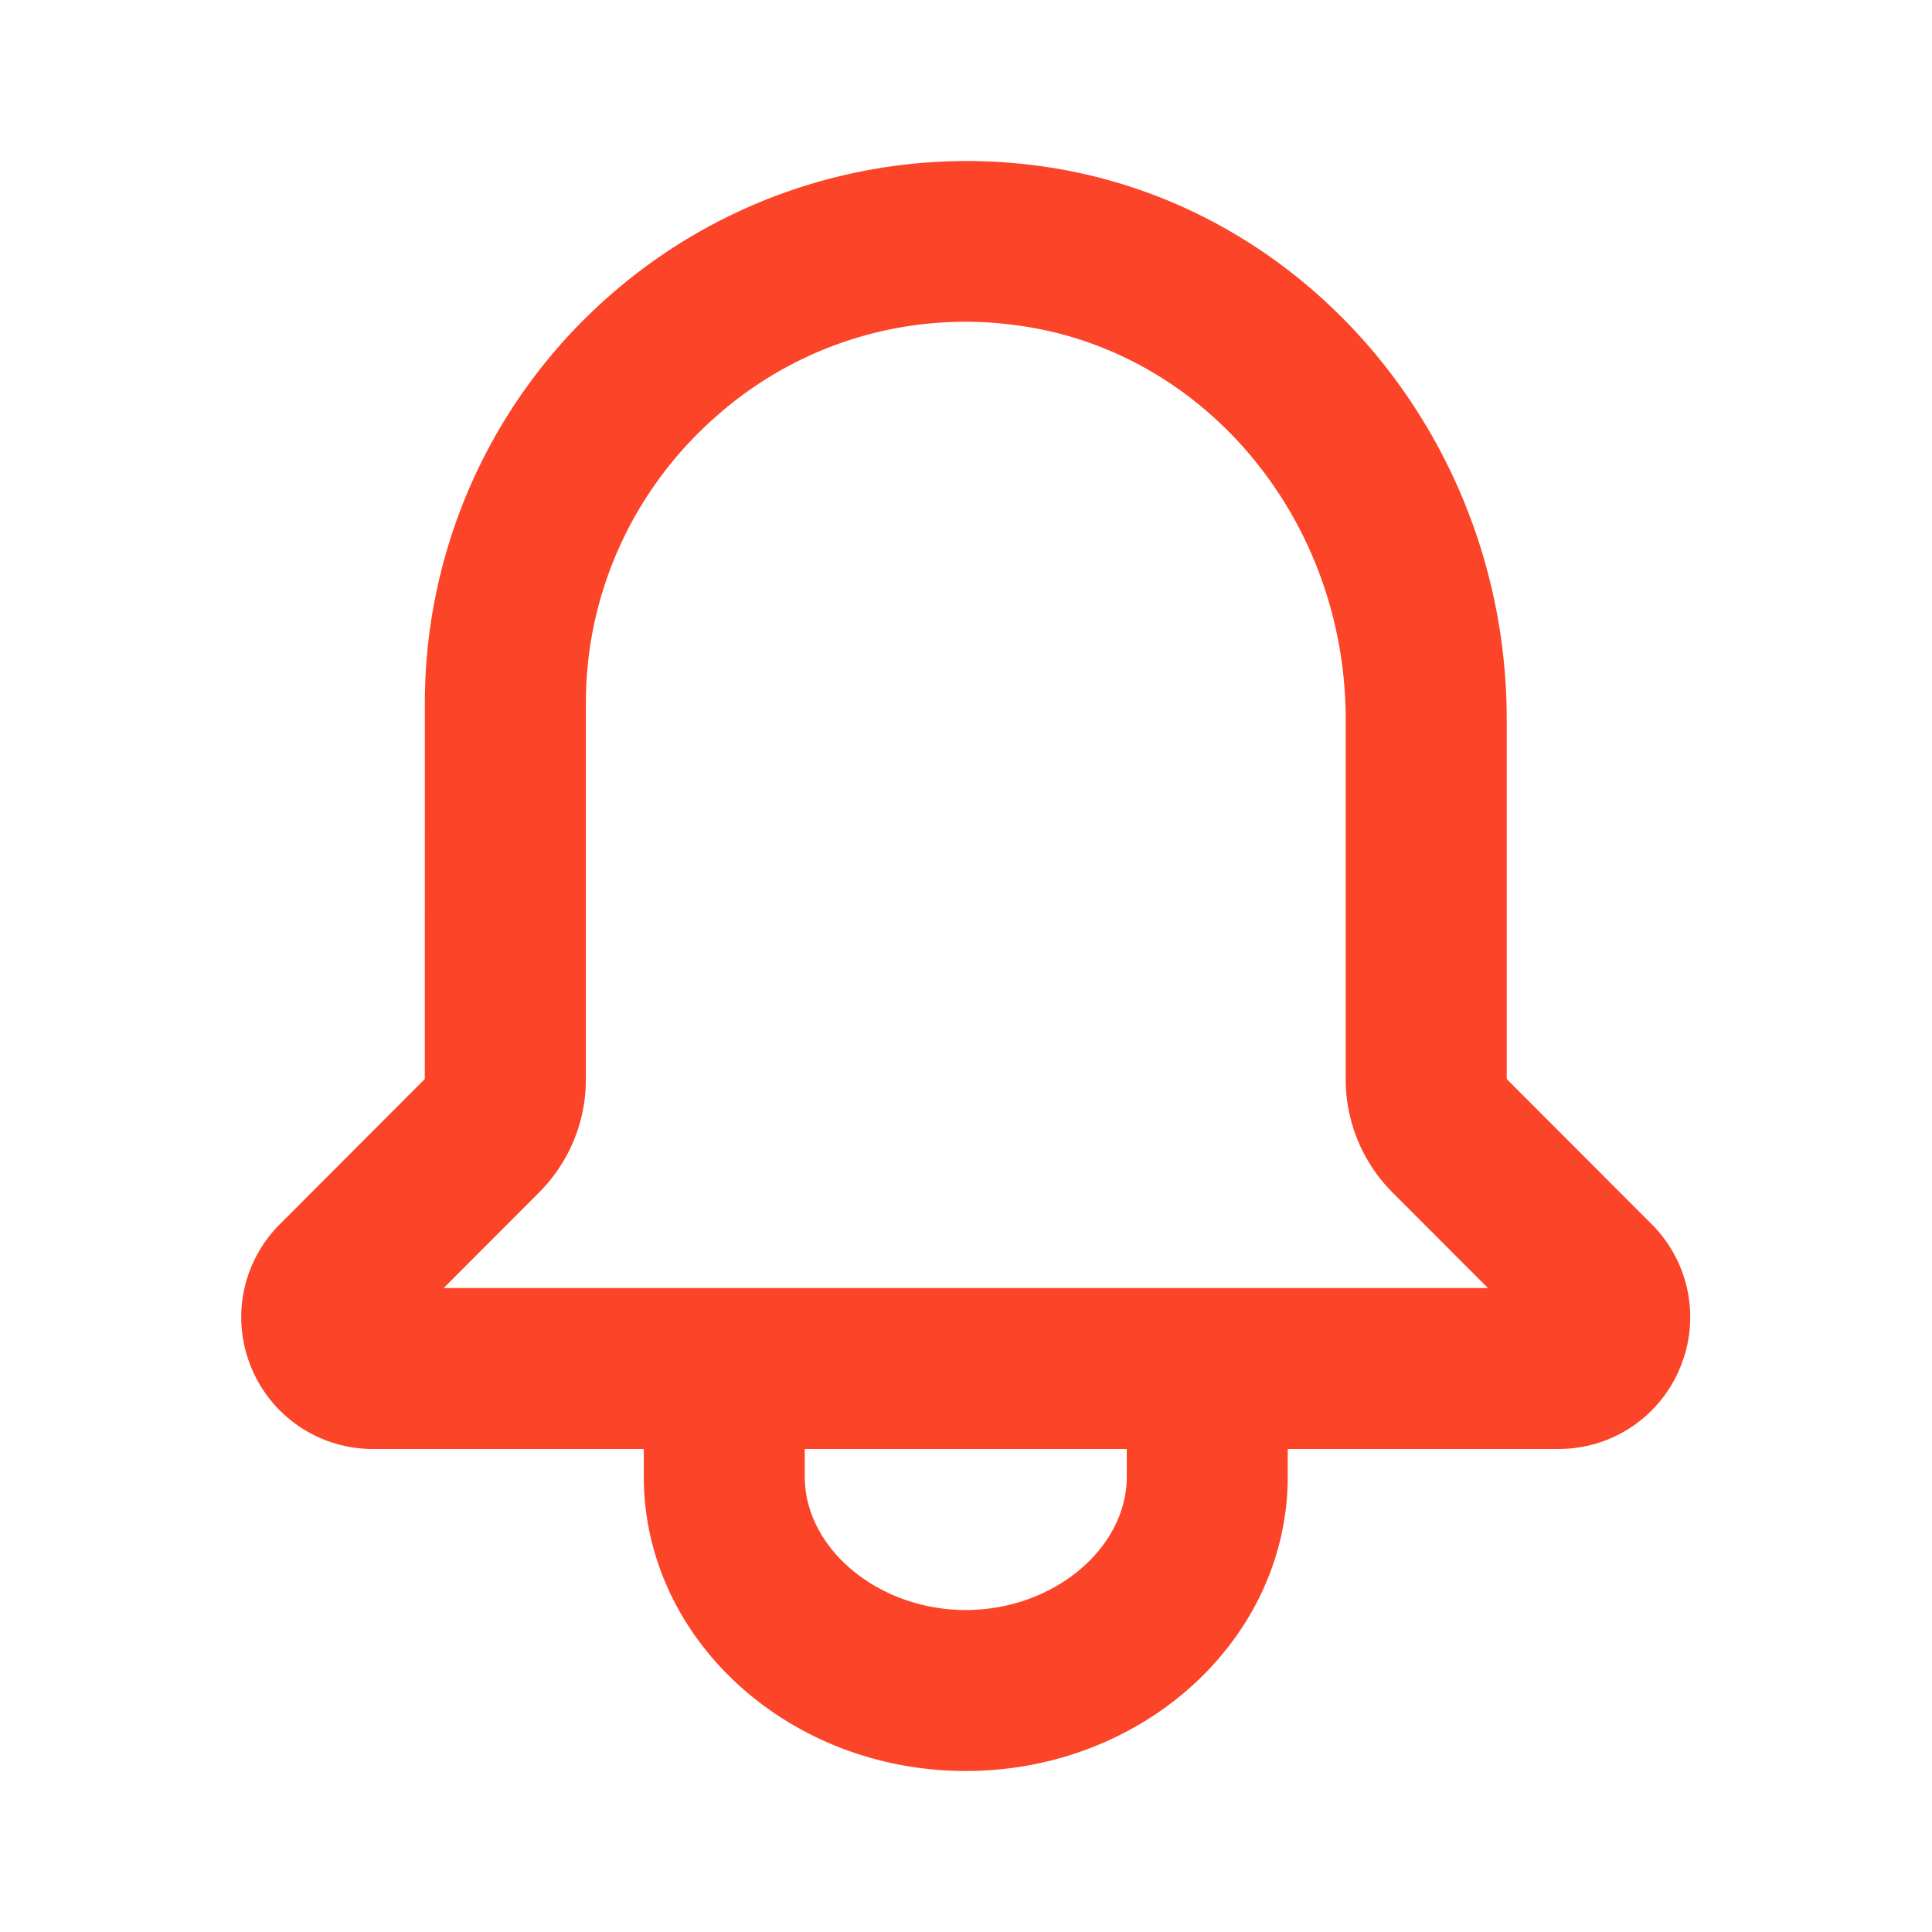
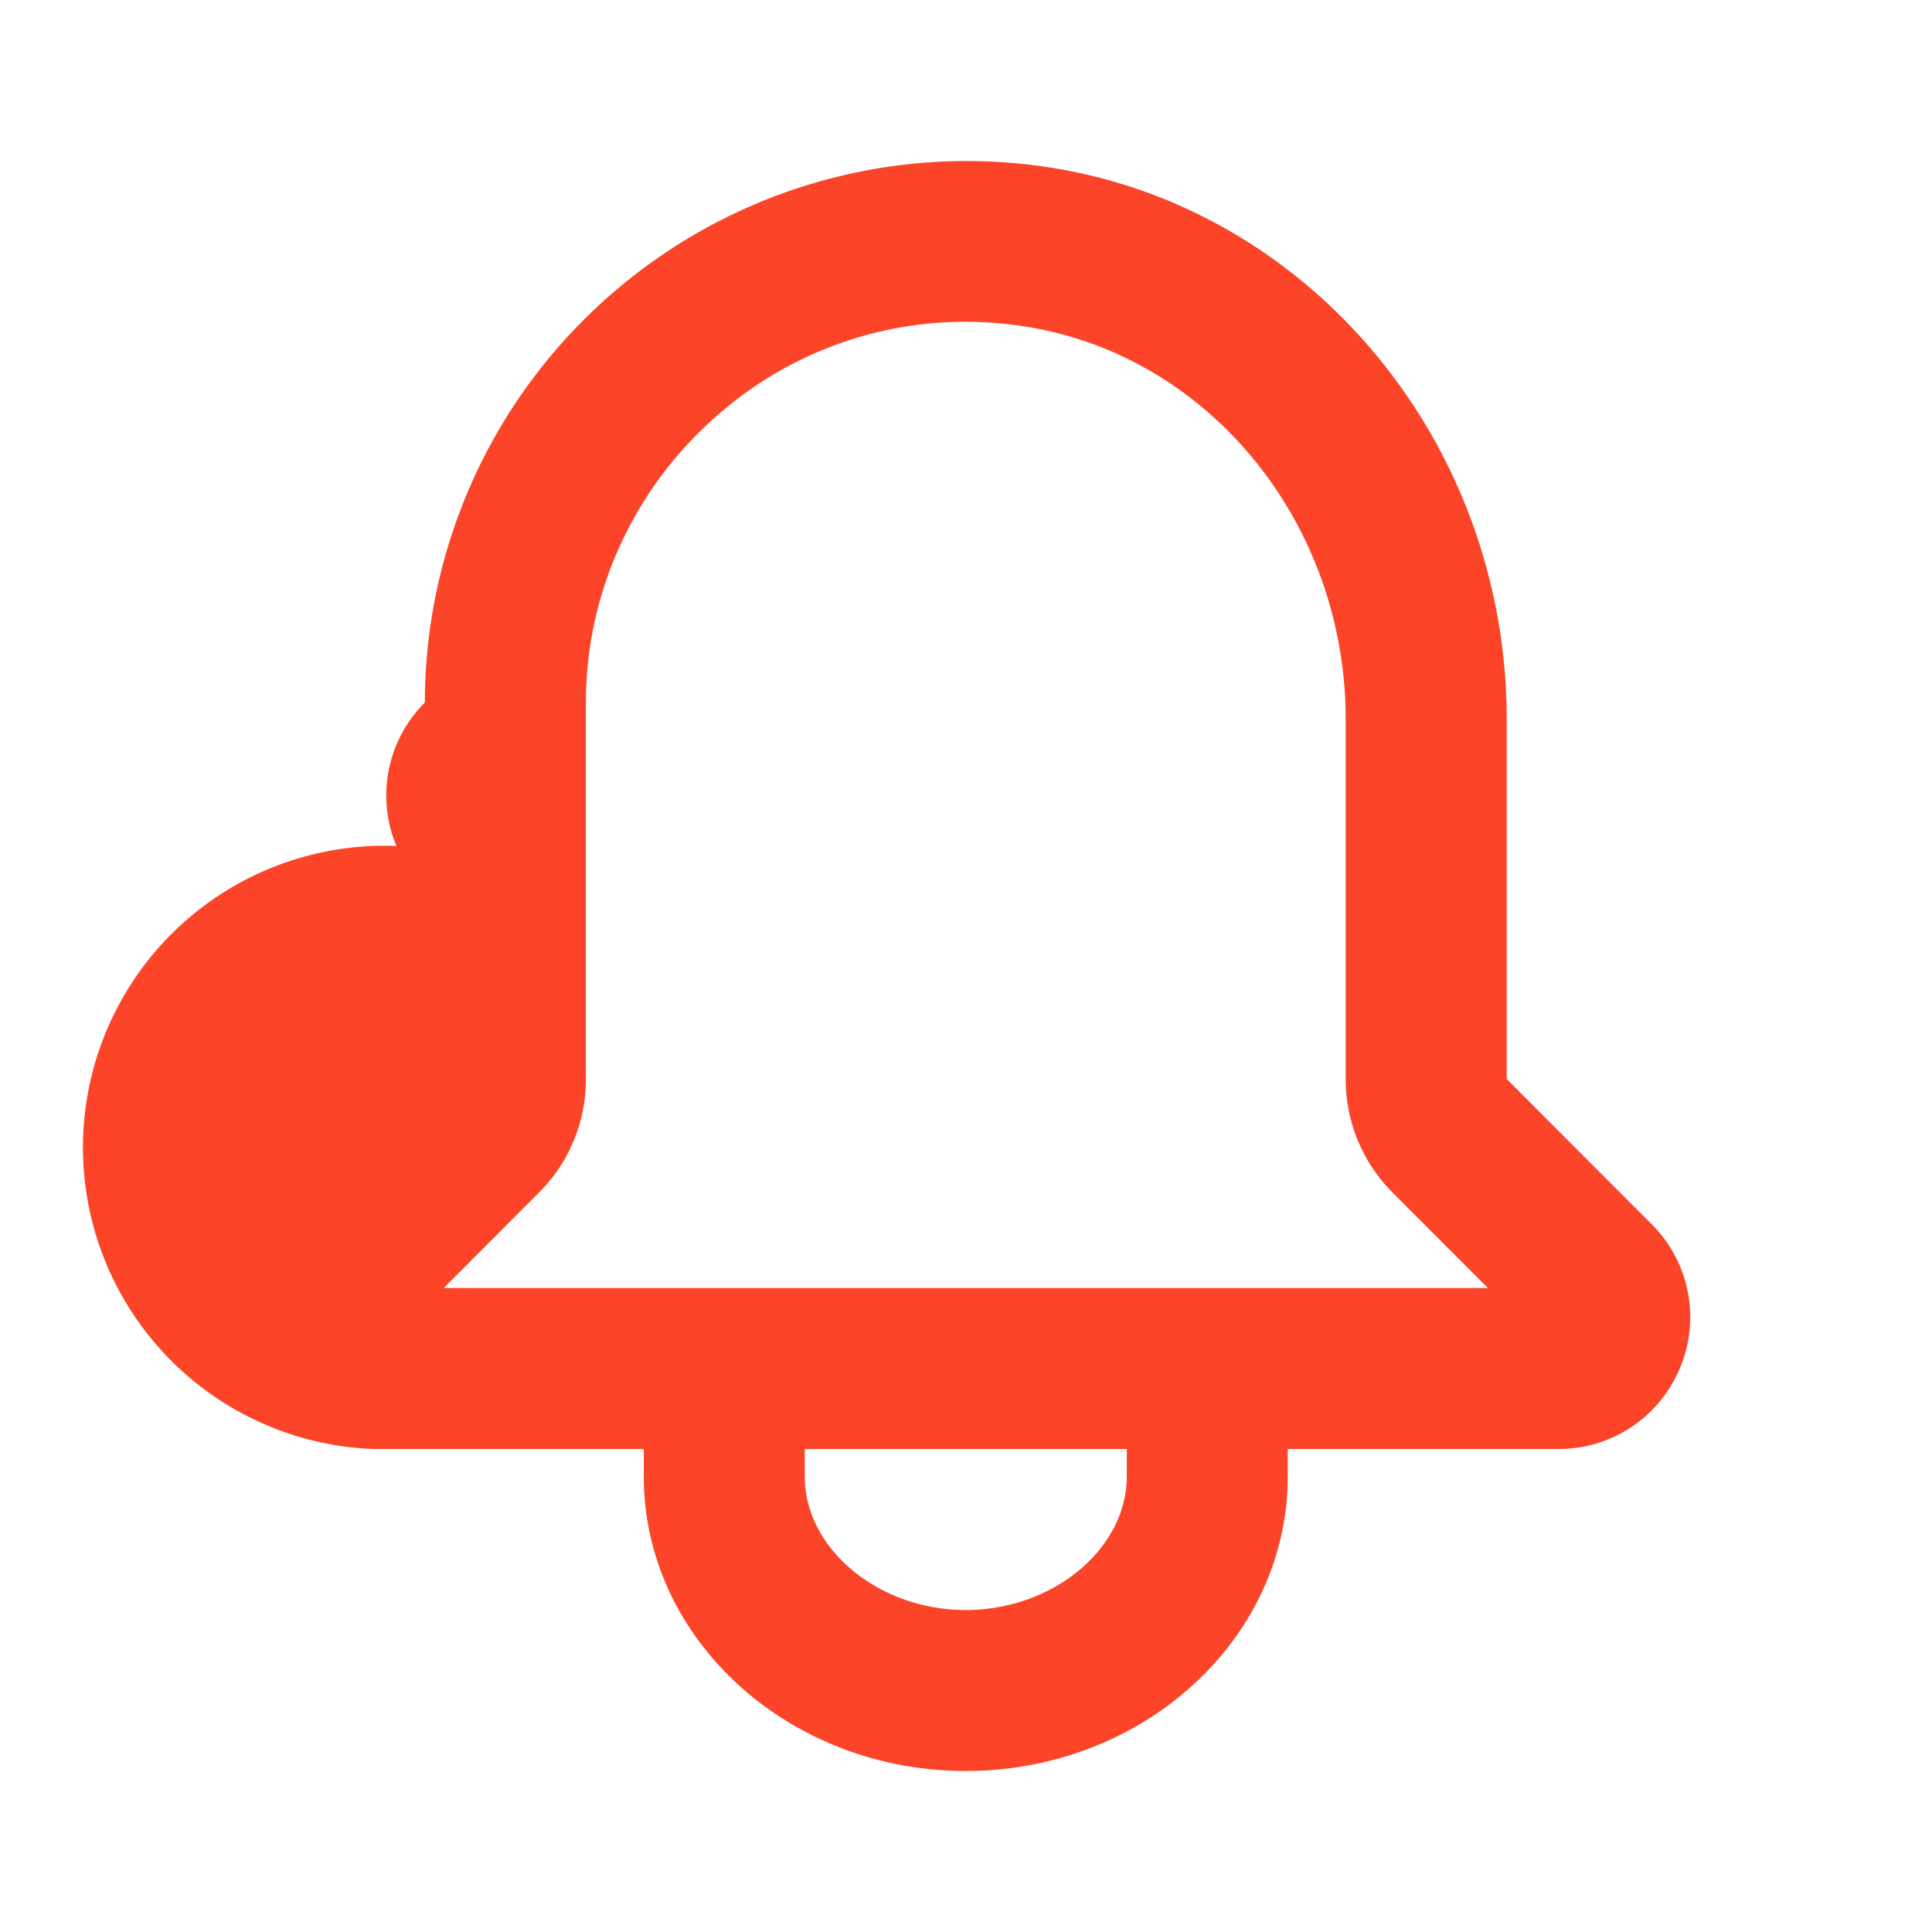
<svg xmlns="http://www.w3.org/2000/svg" width="32" height="32" viewBox="0 0 32 32">
-   <path d="m7.35 21.333 1.573-1.576a2.649 2.649 0 0 0 .781-1.885v-6.236c0-1.81.787-3.539 2.16-4.741a6.214 6.214 0 0 1 4.983-1.506c3.102.412 5.442 3.218 5.442 6.527v5.956c0 .712.278 1.381.78 1.884l1.575 1.577H7.349zm11.313 3.122c0 1.198-1.222 2.212-2.667 2.212-1.445 0-2.667-1.014-2.667-2.212V24h5.334v.455zm8.694-4.178-2.401-2.405v-5.956c0-4.641-3.336-8.584-7.76-9.17a8.962 8.962 0 0 0-7.09 2.143 8.971 8.971 0 0 0-3.069 6.747l-.001 6.236-2.401 2.405a2.175 2.175 0 0 0-.472 2.376A2.176 2.176 0 0 0 6.179 24h4.484v.455c0 2.69 2.392 4.878 5.333 4.878 2.941 0 5.333-2.188 5.333-4.878V24h4.484c.886 0 1.675-.528 2.014-1.345a2.173 2.173 0 0 0-.47-2.378z" fill="#FB4428" fill-rule="evenodd" />
+   <path d="m7.35 21.333 1.573-1.576a2.649 2.649 0 0 0 .781-1.885v-6.236c0-1.81.787-3.539 2.16-4.741a6.214 6.214 0 0 1 4.983-1.506c3.102.412 5.442 3.218 5.442 6.527v5.956c0 .712.278 1.381.78 1.884l1.575 1.577H7.349zm11.313 3.122c0 1.198-1.222 2.212-2.667 2.212-1.445 0-2.667-1.014-2.667-2.212V24h5.334v.455zm8.694-4.178-2.401-2.405v-5.956c0-4.641-3.336-8.584-7.76-9.17a8.962 8.962 0 0 0-7.09 2.143 8.971 8.971 0 0 0-3.069 6.747a2.175 2.175 0 0 0-.472 2.376A2.176 2.176 0 0 0 6.179 24h4.484v.455c0 2.69 2.392 4.878 5.333 4.878 2.941 0 5.333-2.188 5.333-4.878V24h4.484c.886 0 1.675-.528 2.014-1.345a2.173 2.173 0 0 0-.47-2.378z" fill="#FB4428" fill-rule="evenodd" />
</svg>